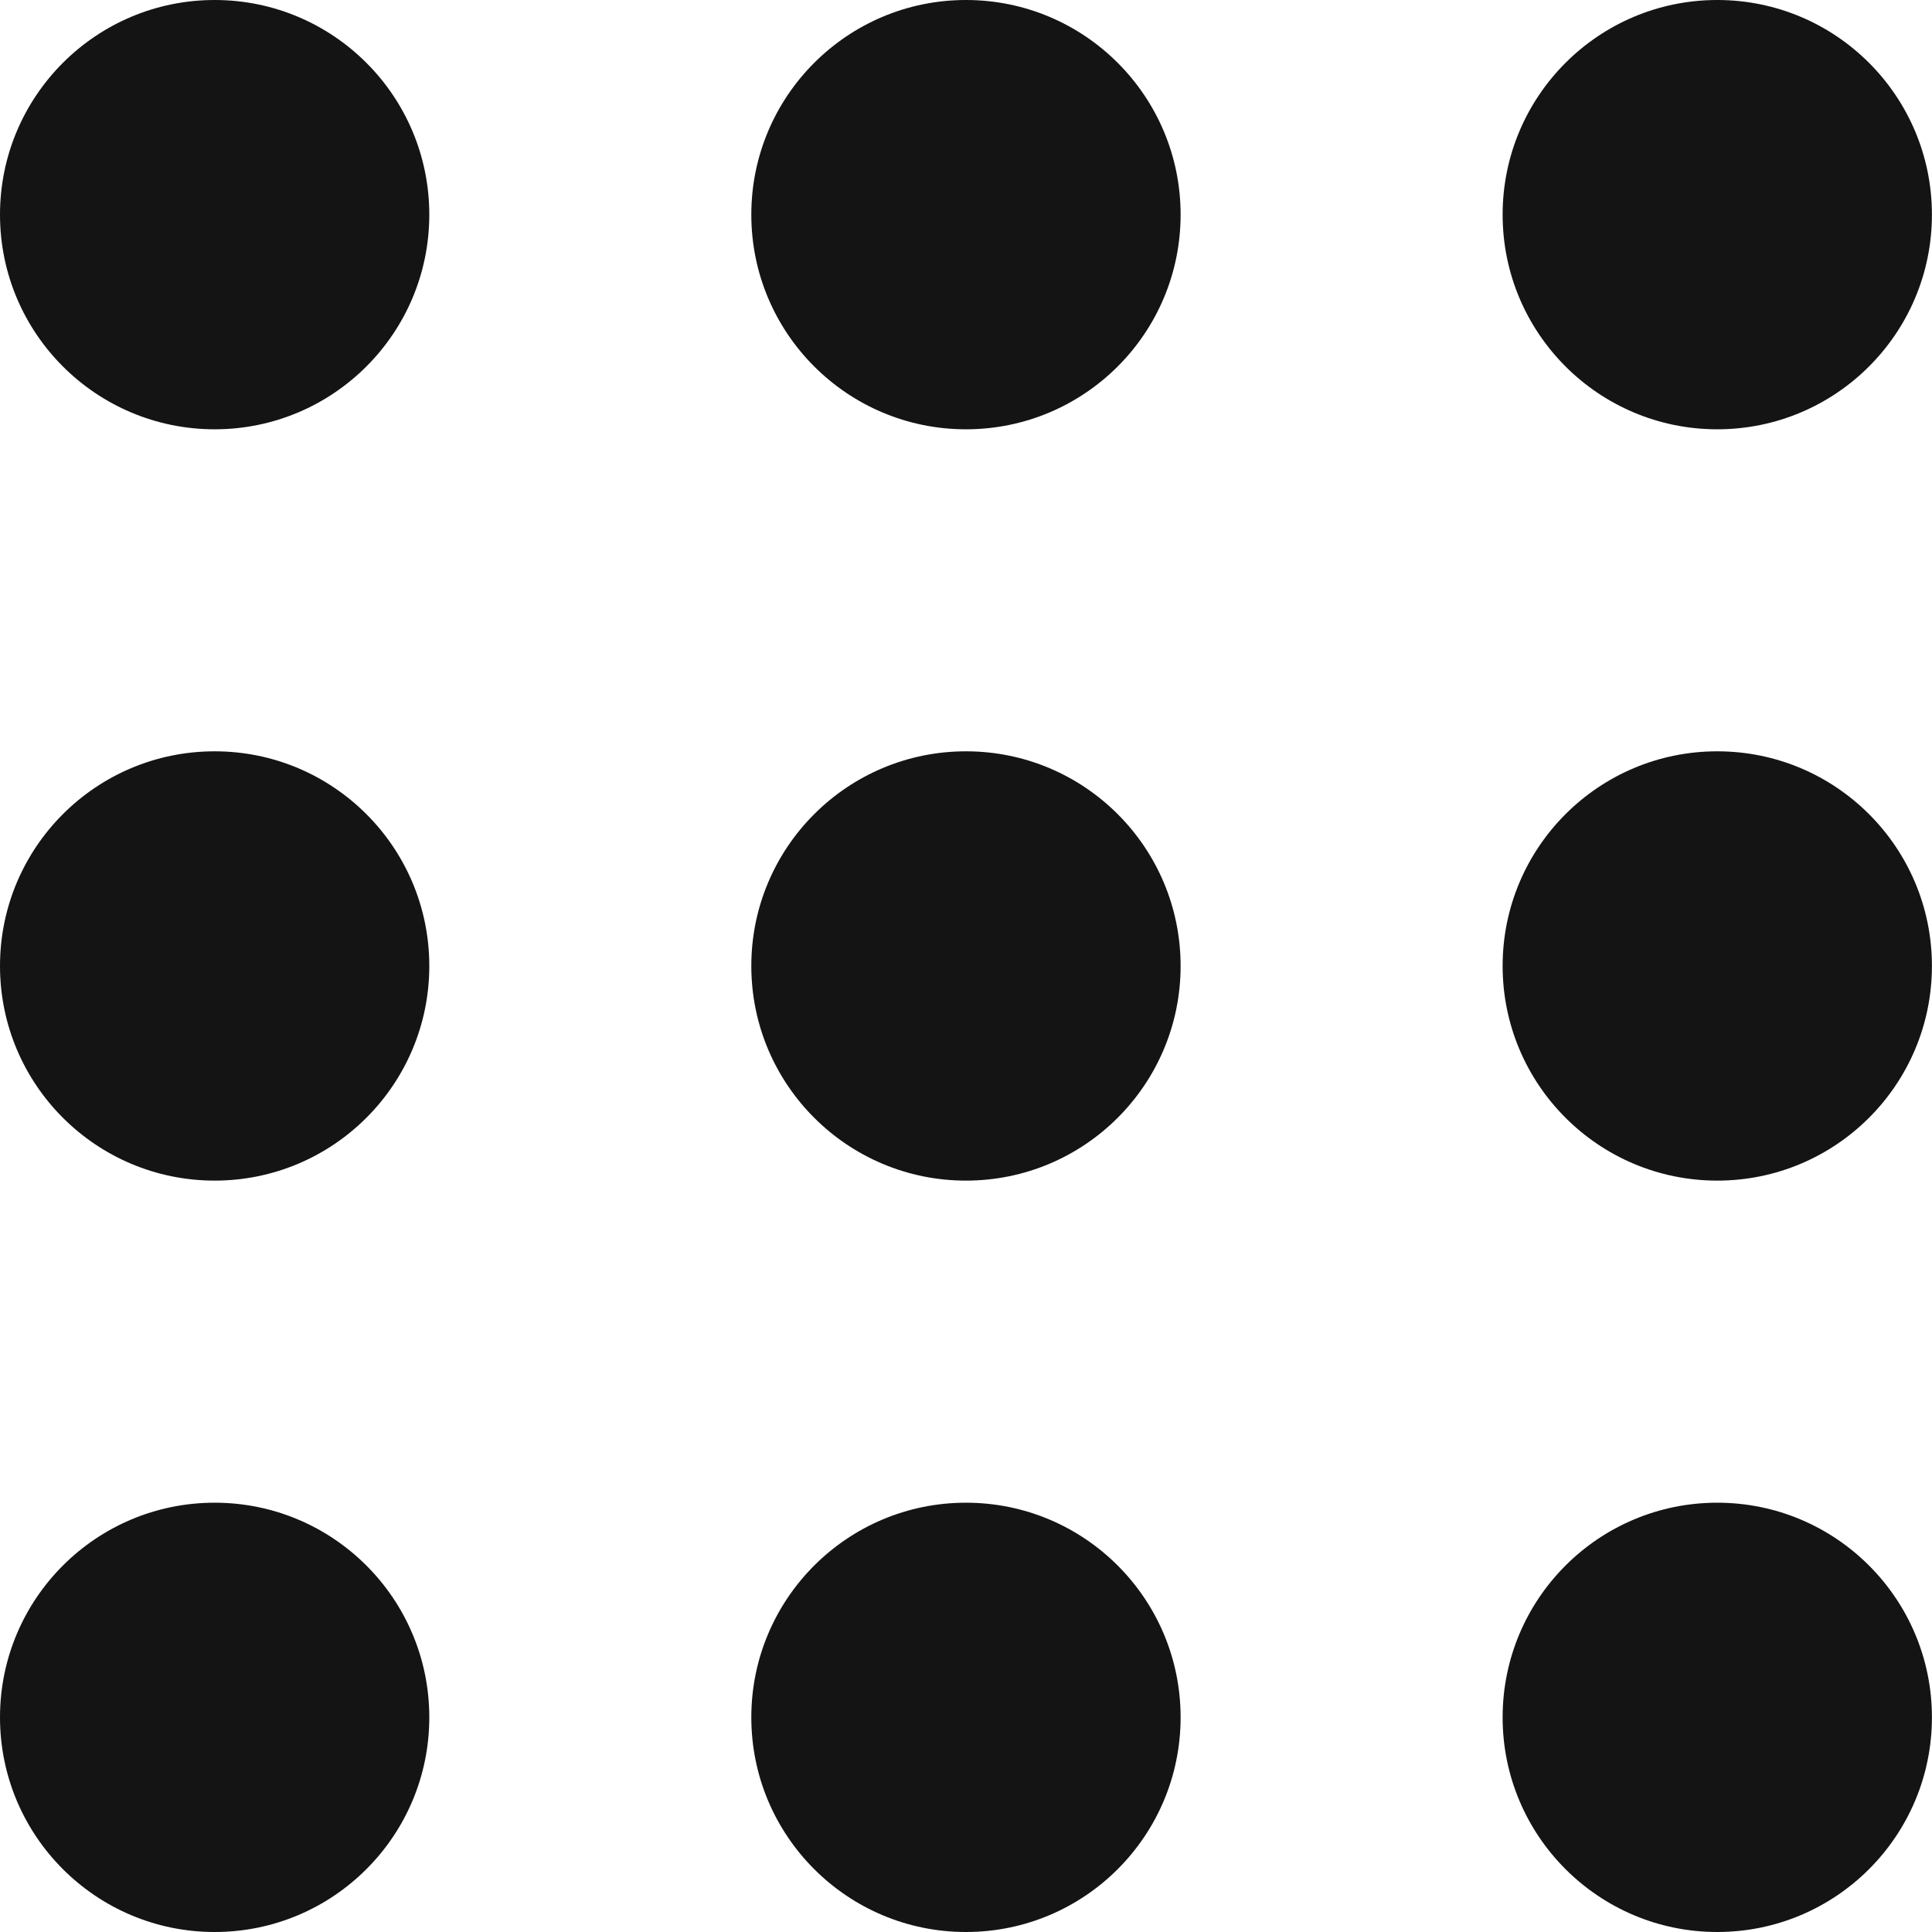
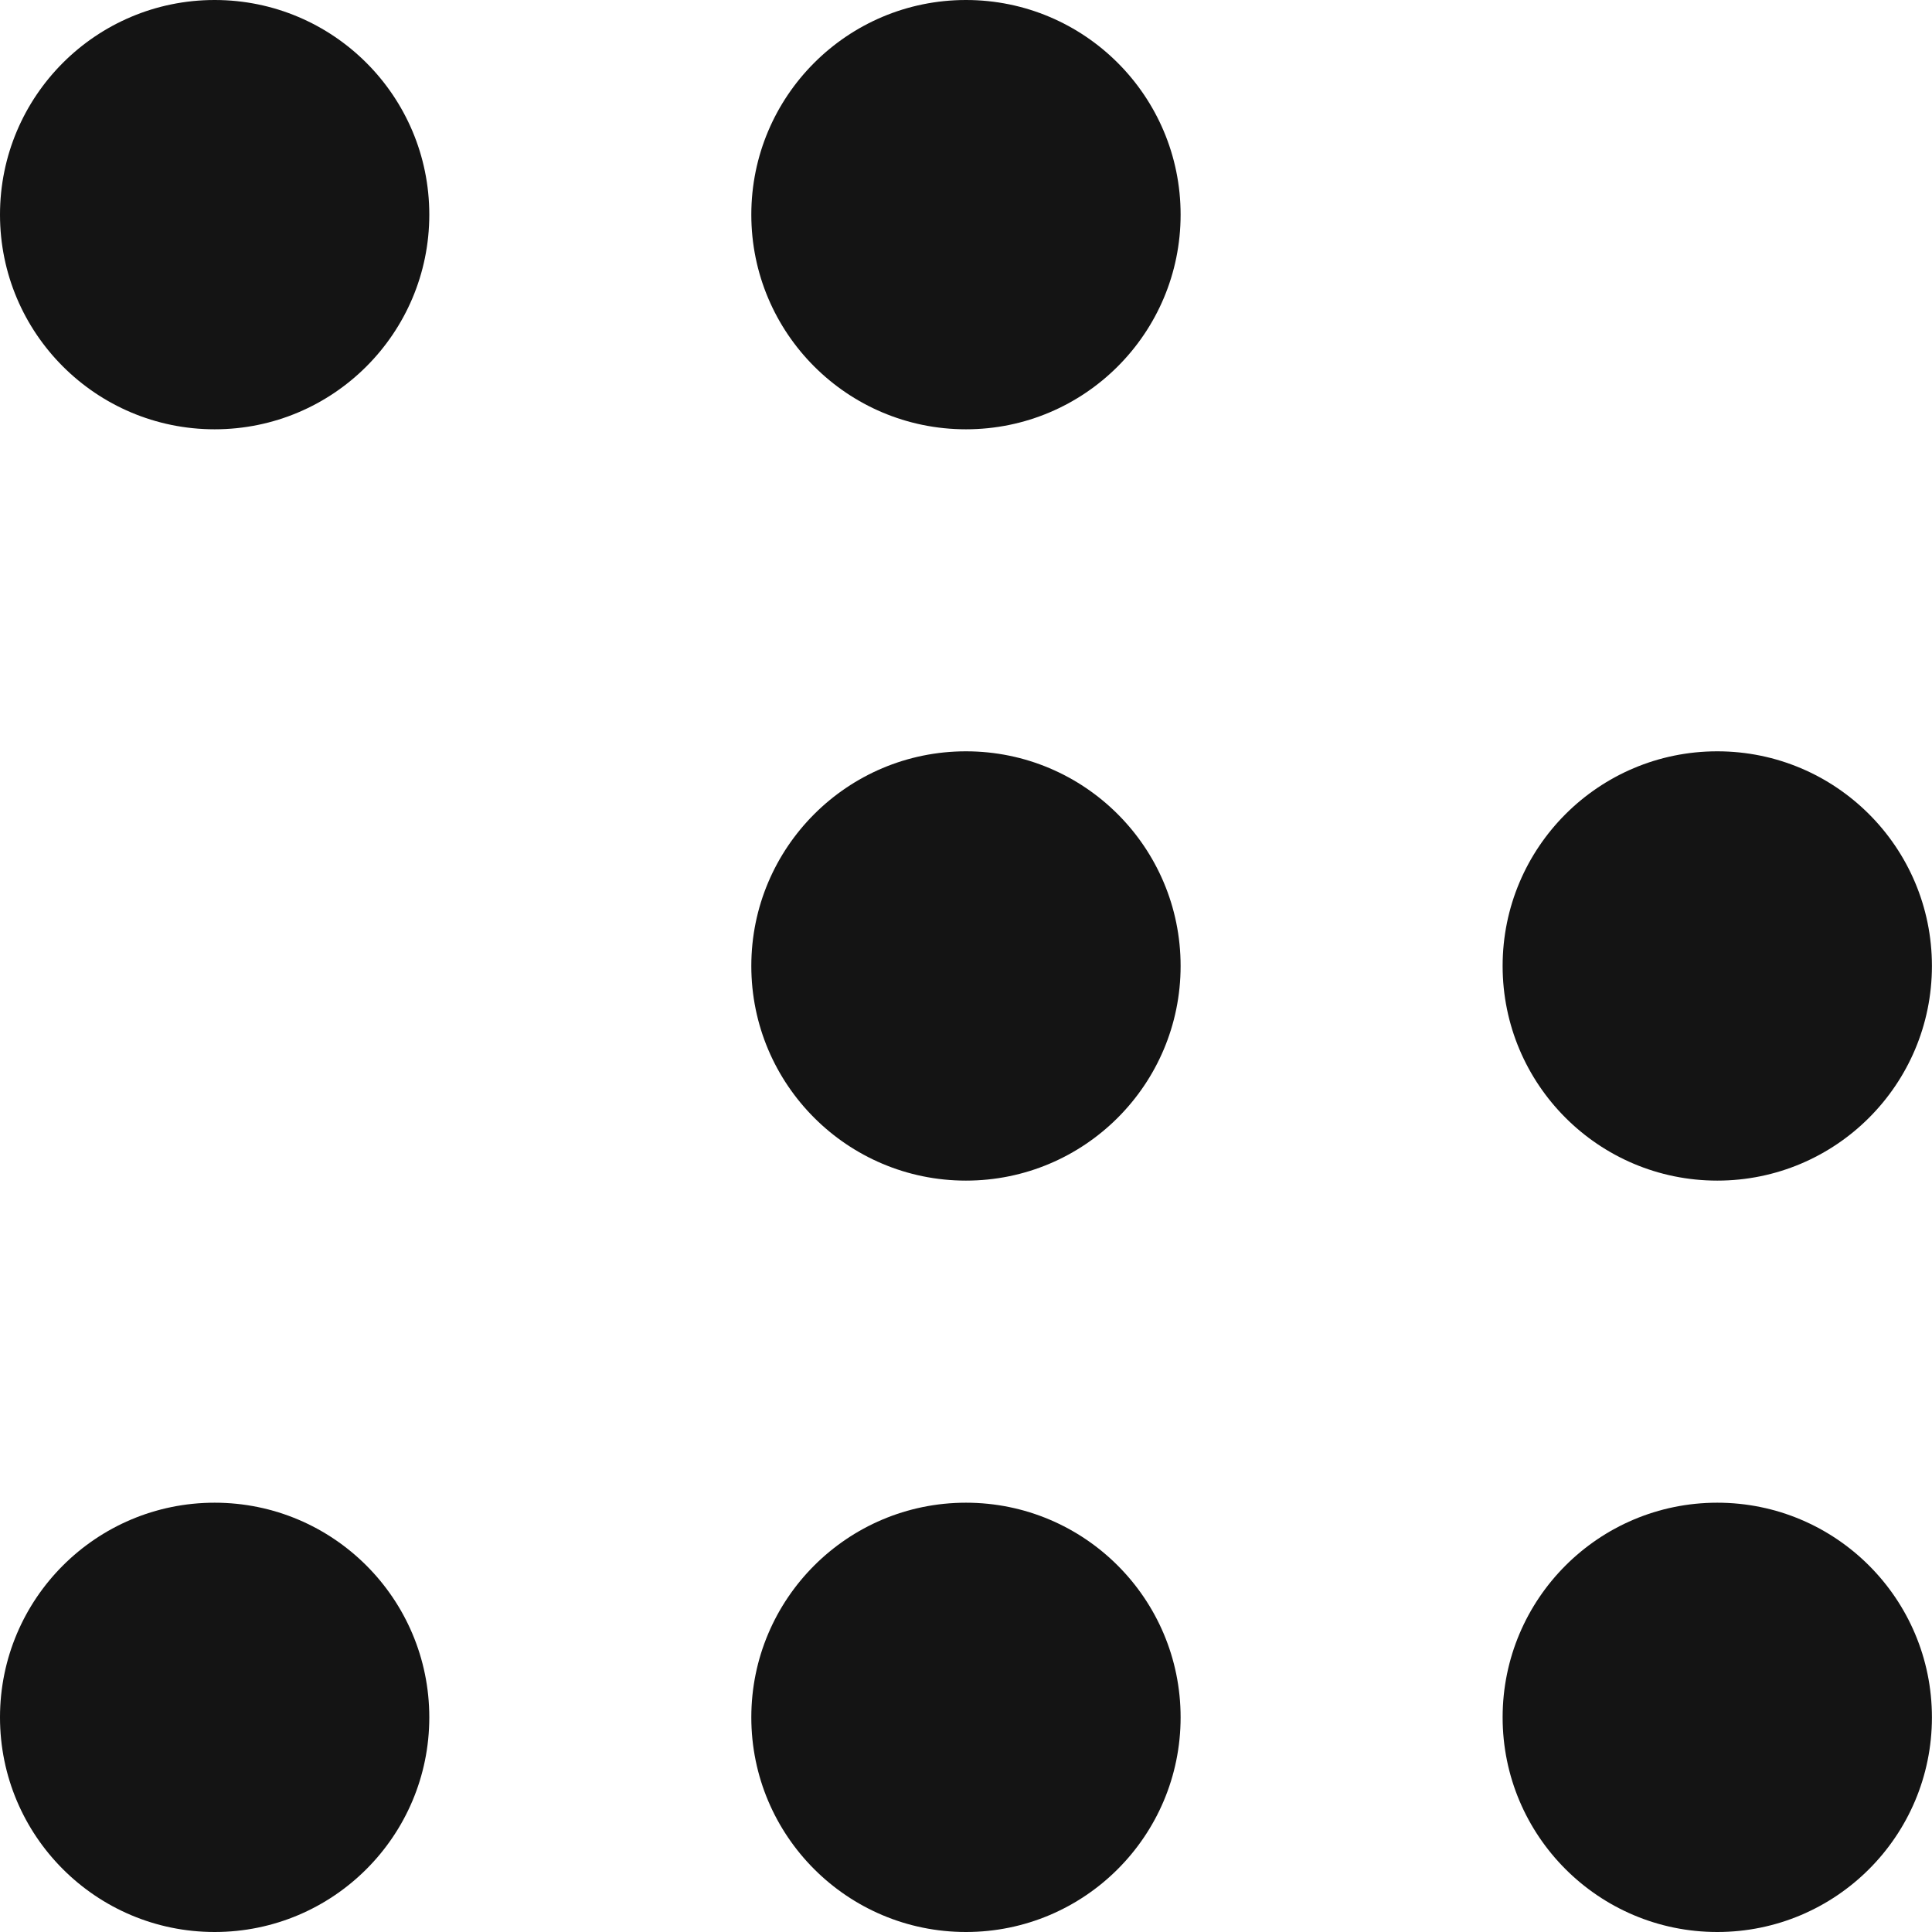
<svg xmlns="http://www.w3.org/2000/svg" width="25.175" height="25.175" viewBox="0 0 25.175 25.175">
  <g id="Group_1551" data-name="Group 1551" transform="translate(-1353.984 1653.521)">
-     <circle id="Ellipse_59" data-name="Ellipse 59" cx="2.797" cy="2.797" r="2.797" transform="translate(1353.984 -1643.731)" fill="#141414" />
    <circle id="Ellipse_60" data-name="Ellipse 60" cx="2.797" cy="2.797" r="2.797" transform="translate(1363.774 -1643.731)" fill="#141414" />
    <circle id="Ellipse_61" data-name="Ellipse 61" cx="2.797" cy="2.797" r="2.797" transform="translate(1373.564 -1643.731)" fill="#141414" />
    <circle id="Ellipse_62" data-name="Ellipse 62" cx="2.797" cy="2.797" r="2.797" transform="translate(1363.774 -1653.521)" fill="#141414" />
    <circle id="Ellipse_63" data-name="Ellipse 63" cx="2.797" cy="2.797" r="2.797" transform="translate(1363.774 -1633.94)" fill="#141414" />
-     <circle id="Ellipse_64" data-name="Ellipse 64" cx="2.797" cy="2.797" r="2.797" transform="translate(1373.564 -1653.521)" fill="#141414" />
    <circle id="Ellipse_65" data-name="Ellipse 65" cx="2.797" cy="2.797" r="2.797" transform="translate(1373.564 -1633.94)" fill="#141414" />
    <circle id="Ellipse_66" data-name="Ellipse 66" cx="2.797" cy="2.797" r="2.797" transform="translate(1353.984 -1653.521)" fill="#141414" />
    <circle id="Ellipse_67" data-name="Ellipse 67" cx="2.797" cy="2.797" r="2.797" transform="translate(1353.984 -1633.94)" fill="#141414" />
  </g>
</svg>